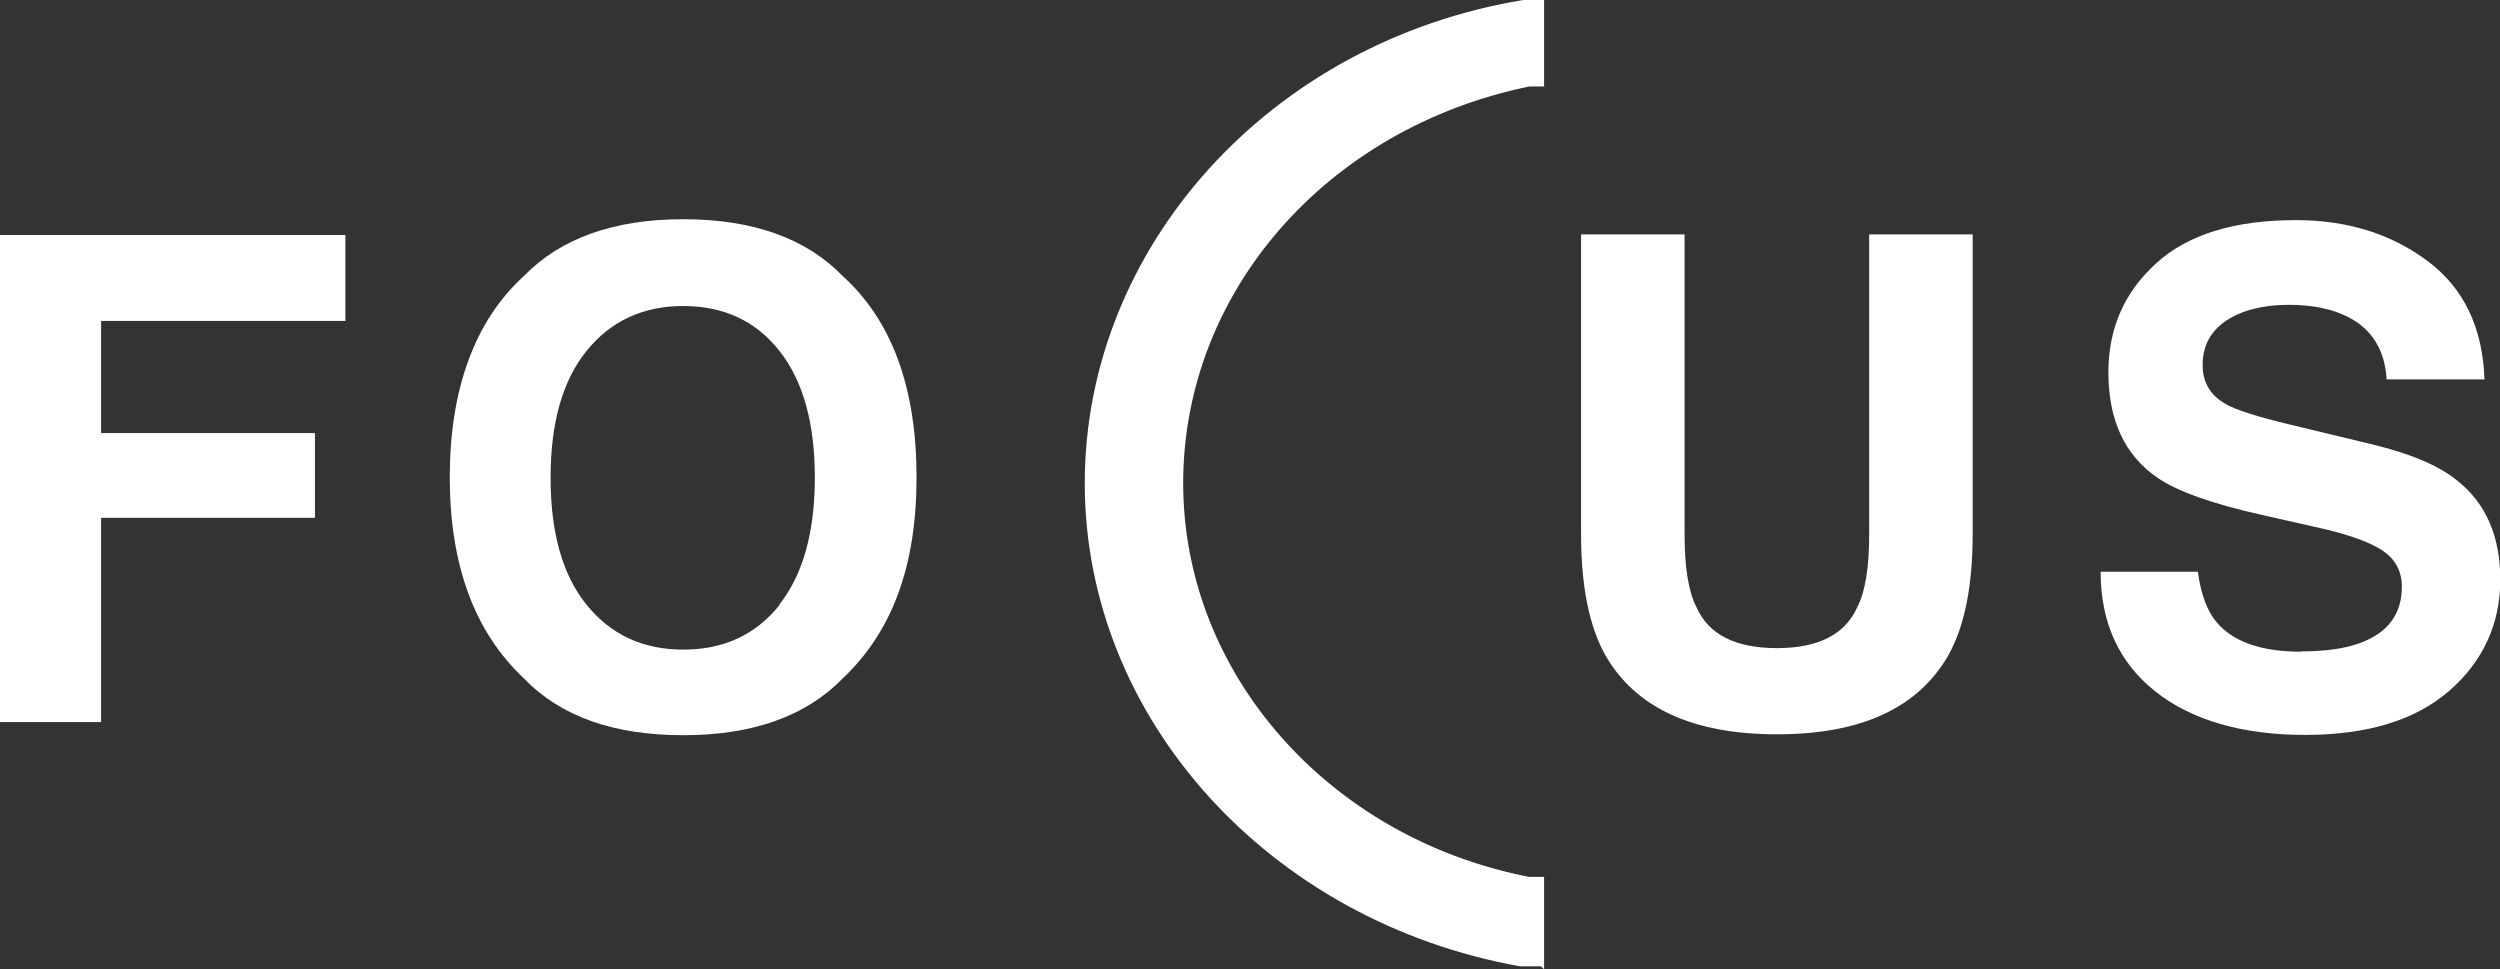
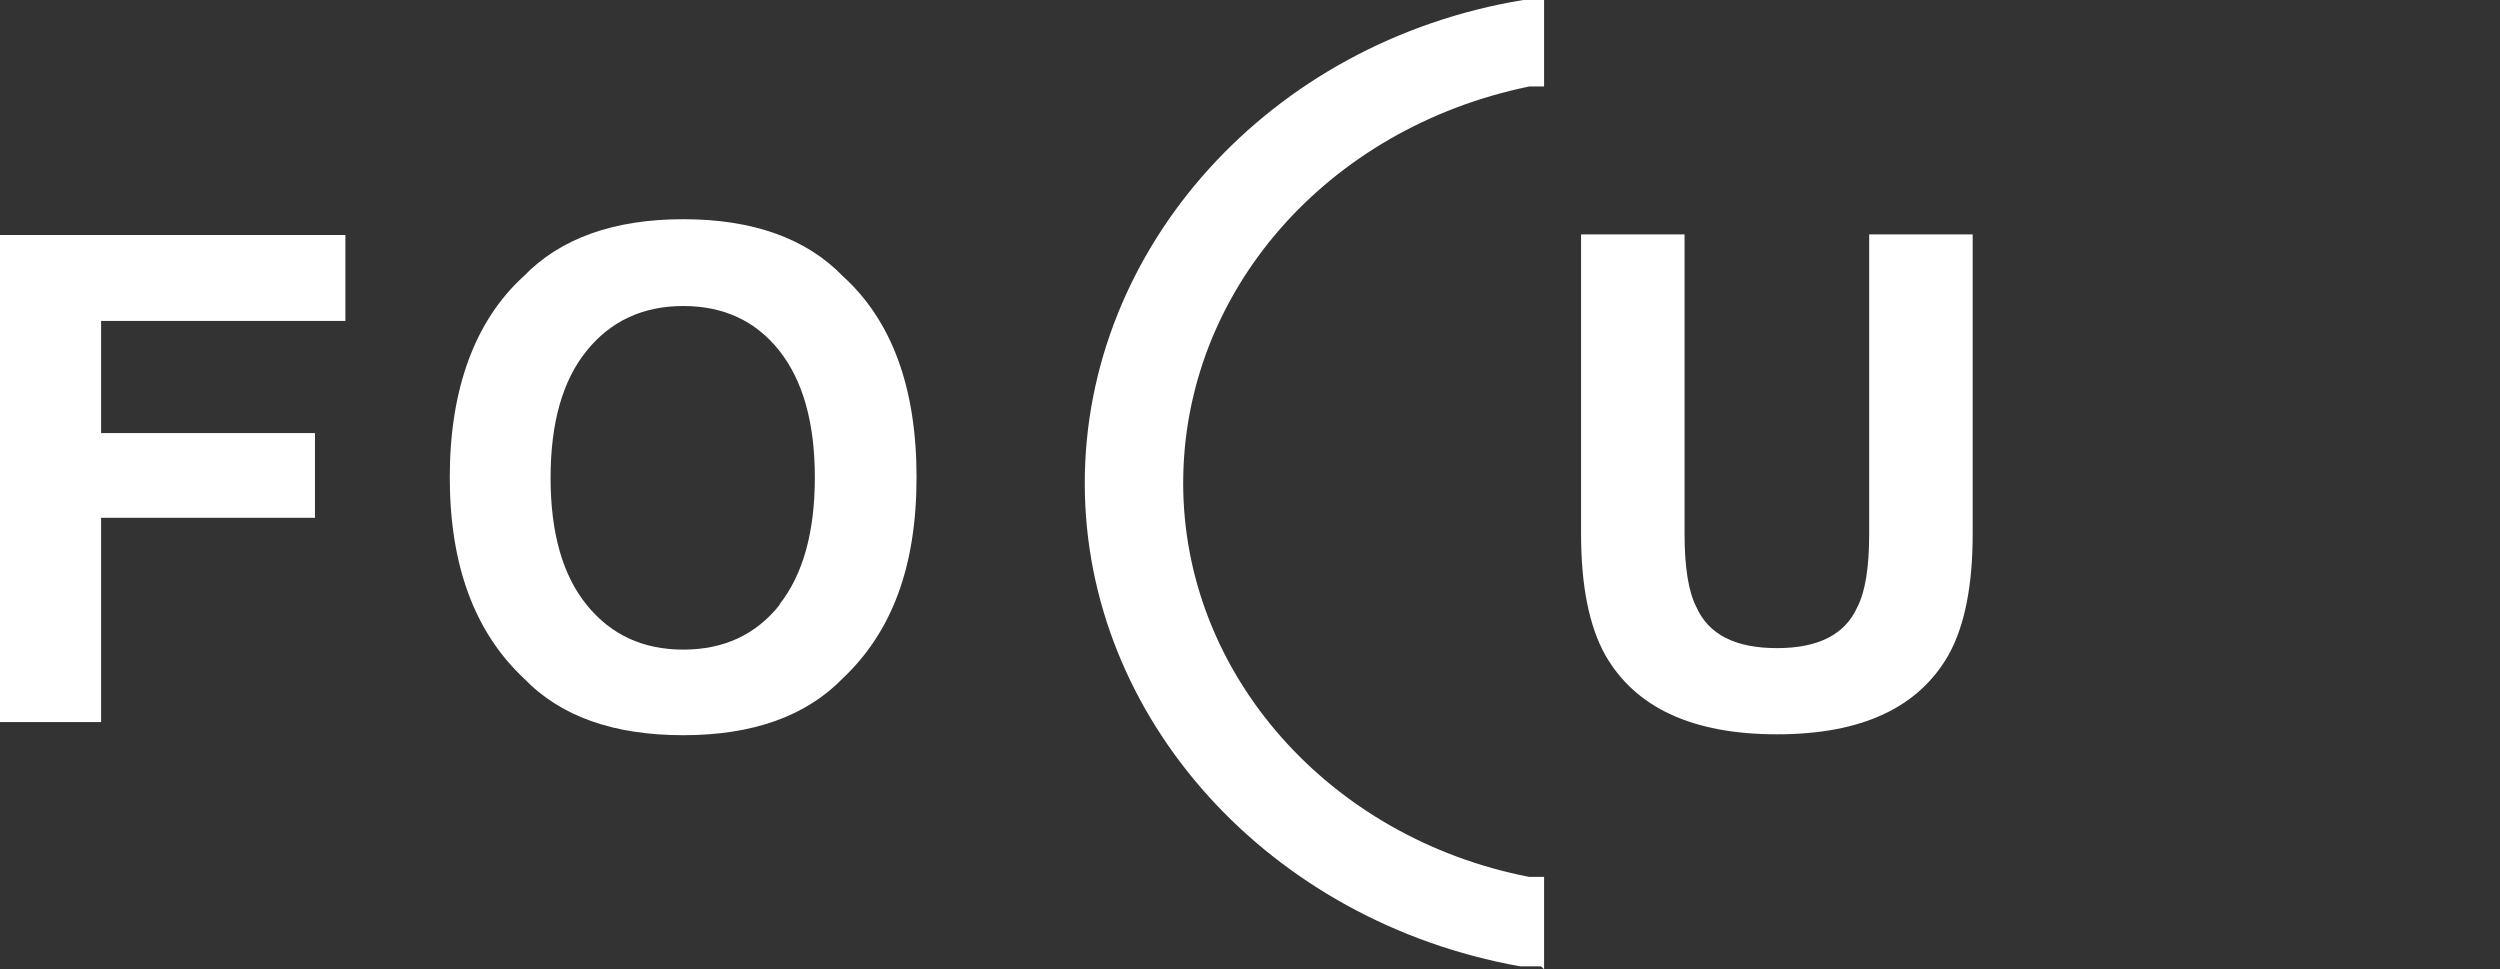
<svg xmlns="http://www.w3.org/2000/svg" id="_レイヤー_2" data-name="レイヤー 2" viewBox="0 0 83.82 32.5">
  <rect x="0" y="0" width="83.82" height="32.5" fill="#333333" stroke="none" />
  <defs>
    <style>
      .cls-1 {
        isolation: isolate;
      }

      .cls-2 {
        fill: #fff;
      }
    </style>
  </defs>
  <g id="_レイヤー_1-2" data-name=" レイヤー 1">
    <g>
      <path class="cls-2" d="M39.07,16.2c0-6.7,5.2-12.4,12.1-13.7V.6c-8,1.4-14.1,7.8-14.1,15.6s6.1,14.2,14.1,15.6v-1.9c-6.9-1.3-12.1-7-12.1-13.7Z" />
      <path class="cls-2" d="M51.67,32.4h-.7c-8.4-1.5-14.6-8.3-14.6-16.2S42.57,1.4,51.07,0h.7v2.9h-.5c-6.8,1.4-11.6,6.9-11.6,13.3s4.9,11.9,11.6,13.2h.5v3.1h0l-.1-.1ZM50.57,1.3c-7.6,1.6-13,7.7-13,14.9s5.4,13.3,13,14.9v-.7c-7-1.6-12.1-7.5-12.1-14.2s5.1-12.6,12.1-14.2v-.7Z" />
    </g>
    <g class="cls-1">
      <g class="cls-1">
        <g class="cls-1">
          <path class="cls-2" d="M11.58,10.76H3.39v3.76h7.17v2.84H3.39v6.85H0V7.88h11.58v2.87Z" />
          <path class="cls-2" d="M22.91,24.65c-2.34,0-4.12-.63-5.35-1.91-1.66-1.56-2.48-3.81-2.48-6.74s.83-5.24,2.48-6.74c1.23-1.27,3.02-1.91,5.35-1.91s4.12.64,5.35,1.91c1.65,1.5,2.47,3.75,2.47,6.74s-.82,5.18-2.47,6.74c-1.23,1.27-3.02,1.91-5.35,1.91ZM26.13,20.27c.79-1,1.19-2.42,1.19-4.26s-.4-3.25-1.19-4.25c-.79-1-1.87-1.5-3.22-1.5s-2.43.5-3.24,1.5c-.81,1-1.21,2.42-1.21,4.26s.4,3.26,1.21,4.26c.81,1,1.88,1.5,3.24,1.5s2.43-.5,3.23-1.5Z" />
        </g>
      </g>
    </g>
    <g class="cls-1">
      <g class="cls-1">
        <g class="cls-1">
          <path class="cls-2" d="M62.67,17.9V7.86h3.47v10.04c0,1.74-.27,3.09-.81,4.06-1.01,1.77-2.92,2.66-5.75,2.66s-4.75-.89-5.76-2.66c-.54-.97-.81-2.32-.81-4.06V7.86h3.47v10.04c0,1.12.13,1.94.4,2.46.41.92,1.31,1.37,2.7,1.37s2.28-.46,2.69-1.37c.27-.52.4-1.34.4-2.46Z" />
-           <path class="cls-2" d="M77.14,21.84c.8,0,1.46-.09,1.96-.27.95-.34,1.43-.97,1.43-1.9,0-.54-.24-.96-.71-1.25-.47-.29-1.21-.54-2.23-.76l-1.73-.39c-1.7-.38-2.87-.8-3.52-1.25-1.1-.75-1.65-1.93-1.65-3.54,0-1.46.53-2.68,1.6-3.65,1.06-.97,2.63-1.45,4.69-1.45,1.72,0,3.19.46,4.41,1.37,1.22.91,1.85,2.24,1.91,3.97h-3.28c-.06-.98-.49-1.68-1.29-2.09-.53-.27-1.19-.41-1.98-.41-.88,0-1.58.18-2.11.53-.53.36-.79.85-.79,1.49,0,.58.26,1.02.78,1.31.33.19,1.04.42,2.13.68l2.82.68c1.23.3,2.17.69,2.79,1.19.98.77,1.46,1.88,1.46,3.34s-.57,2.73-1.71,3.72-2.75,1.48-4.84,1.48-3.8-.49-5.02-1.46c-1.22-.97-1.83-2.31-1.83-4.01h3.26c.1.75.31,1.3.61,1.67.55.67,1.5,1.01,2.85,1.01Z" />
        </g>
      </g>
    </g>
  </g>
</svg>